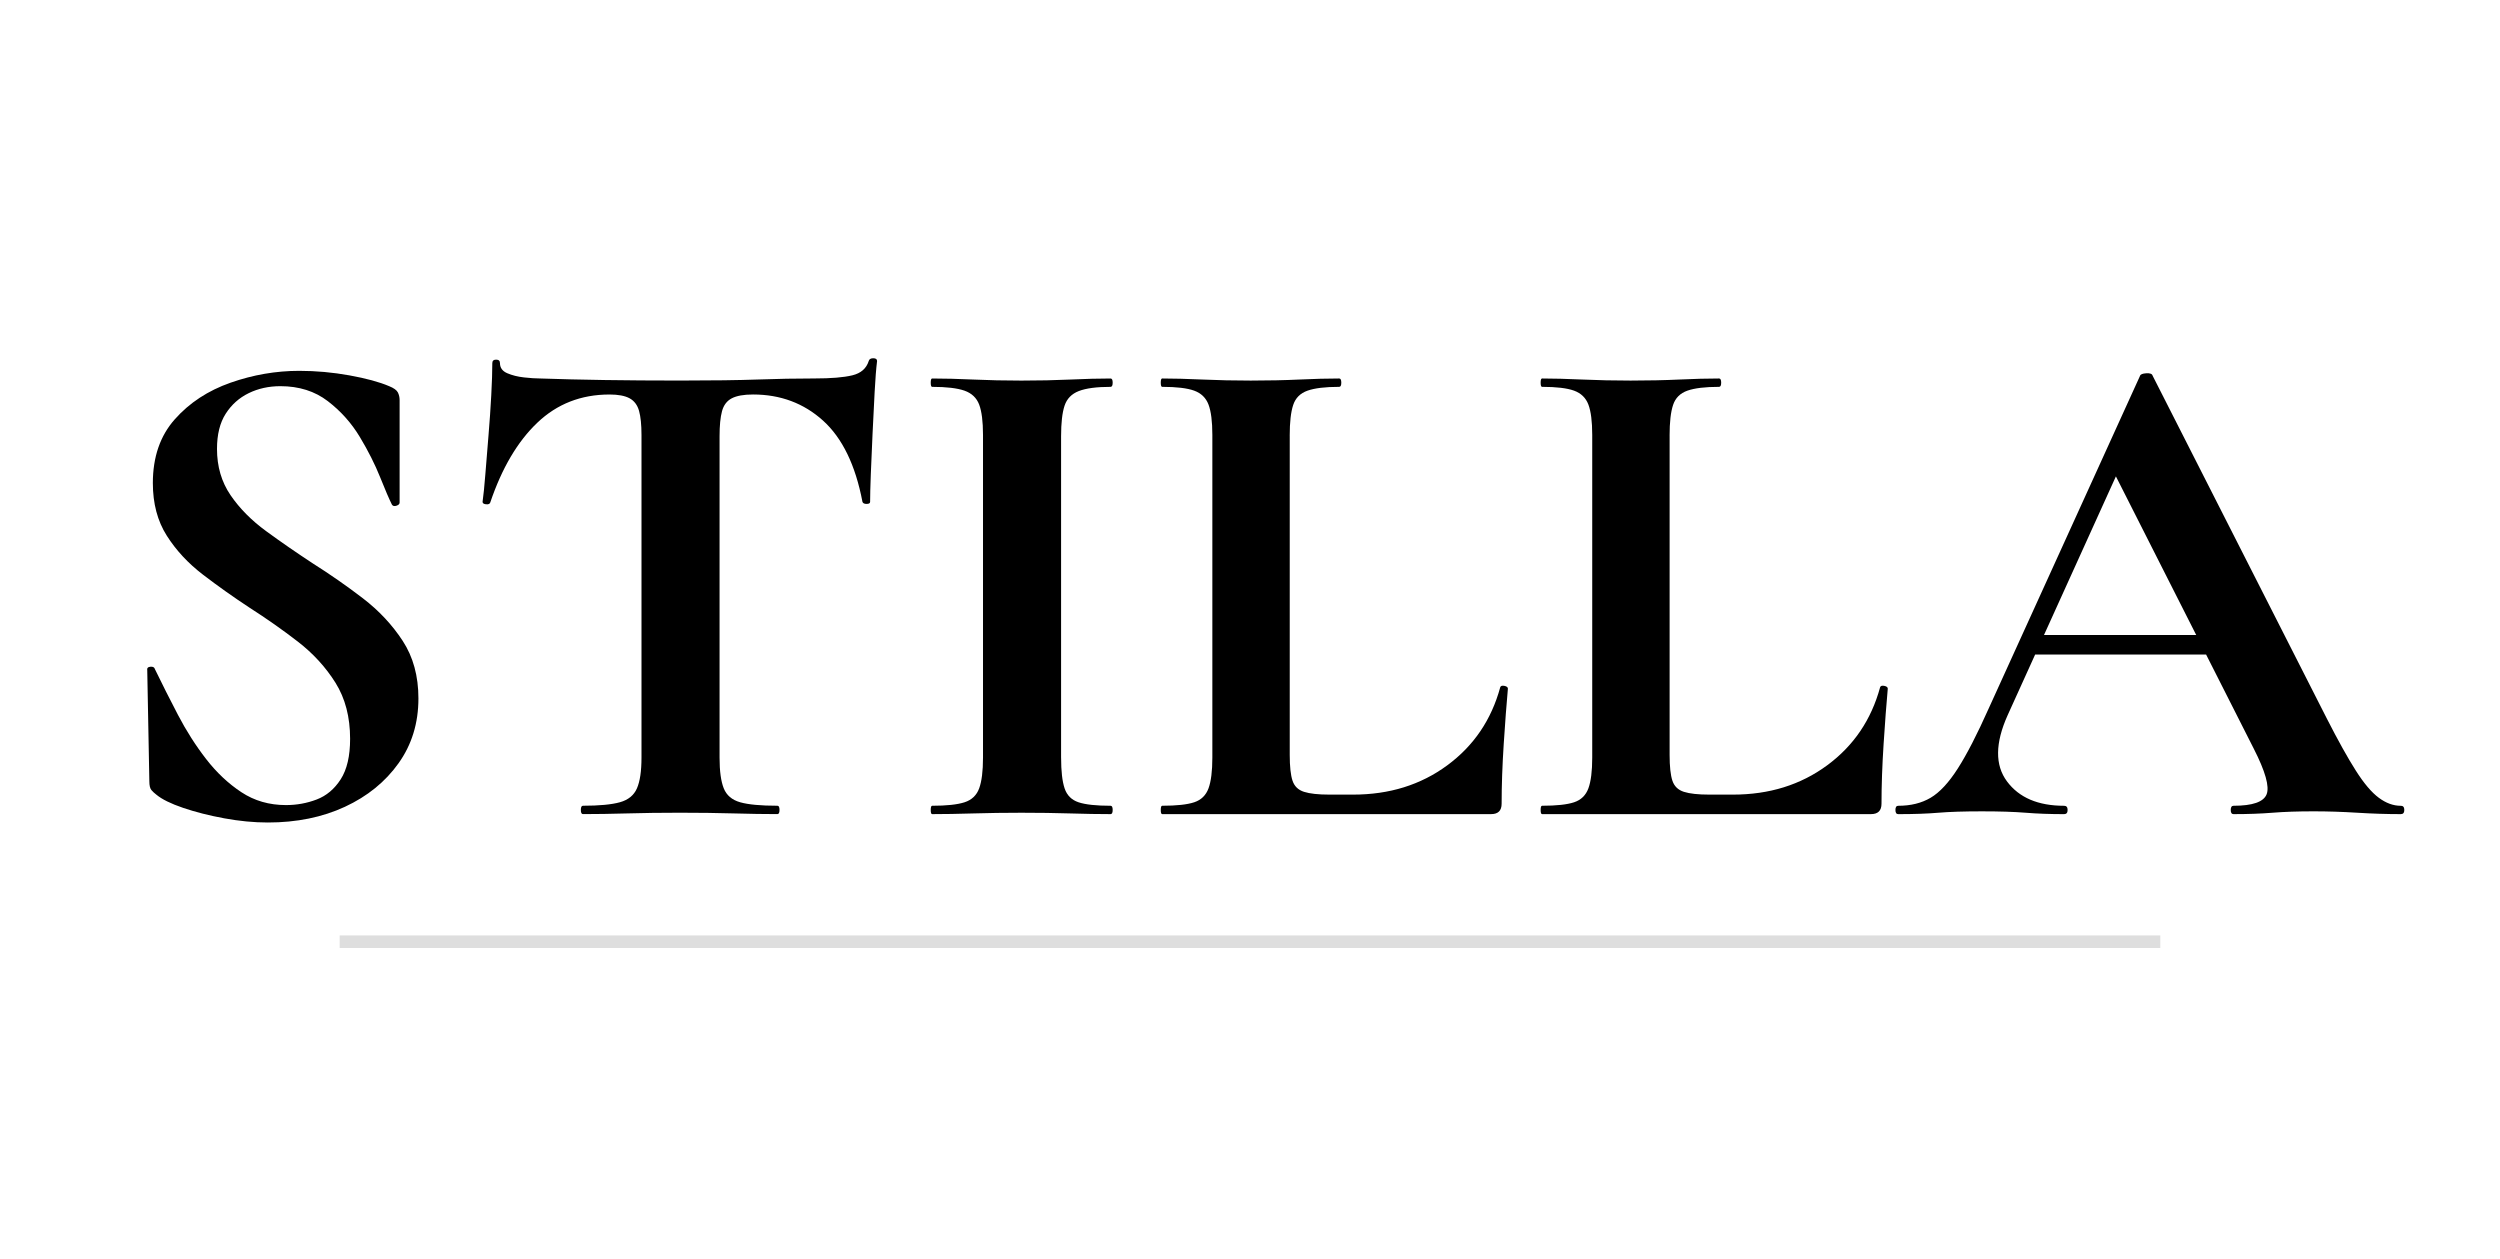
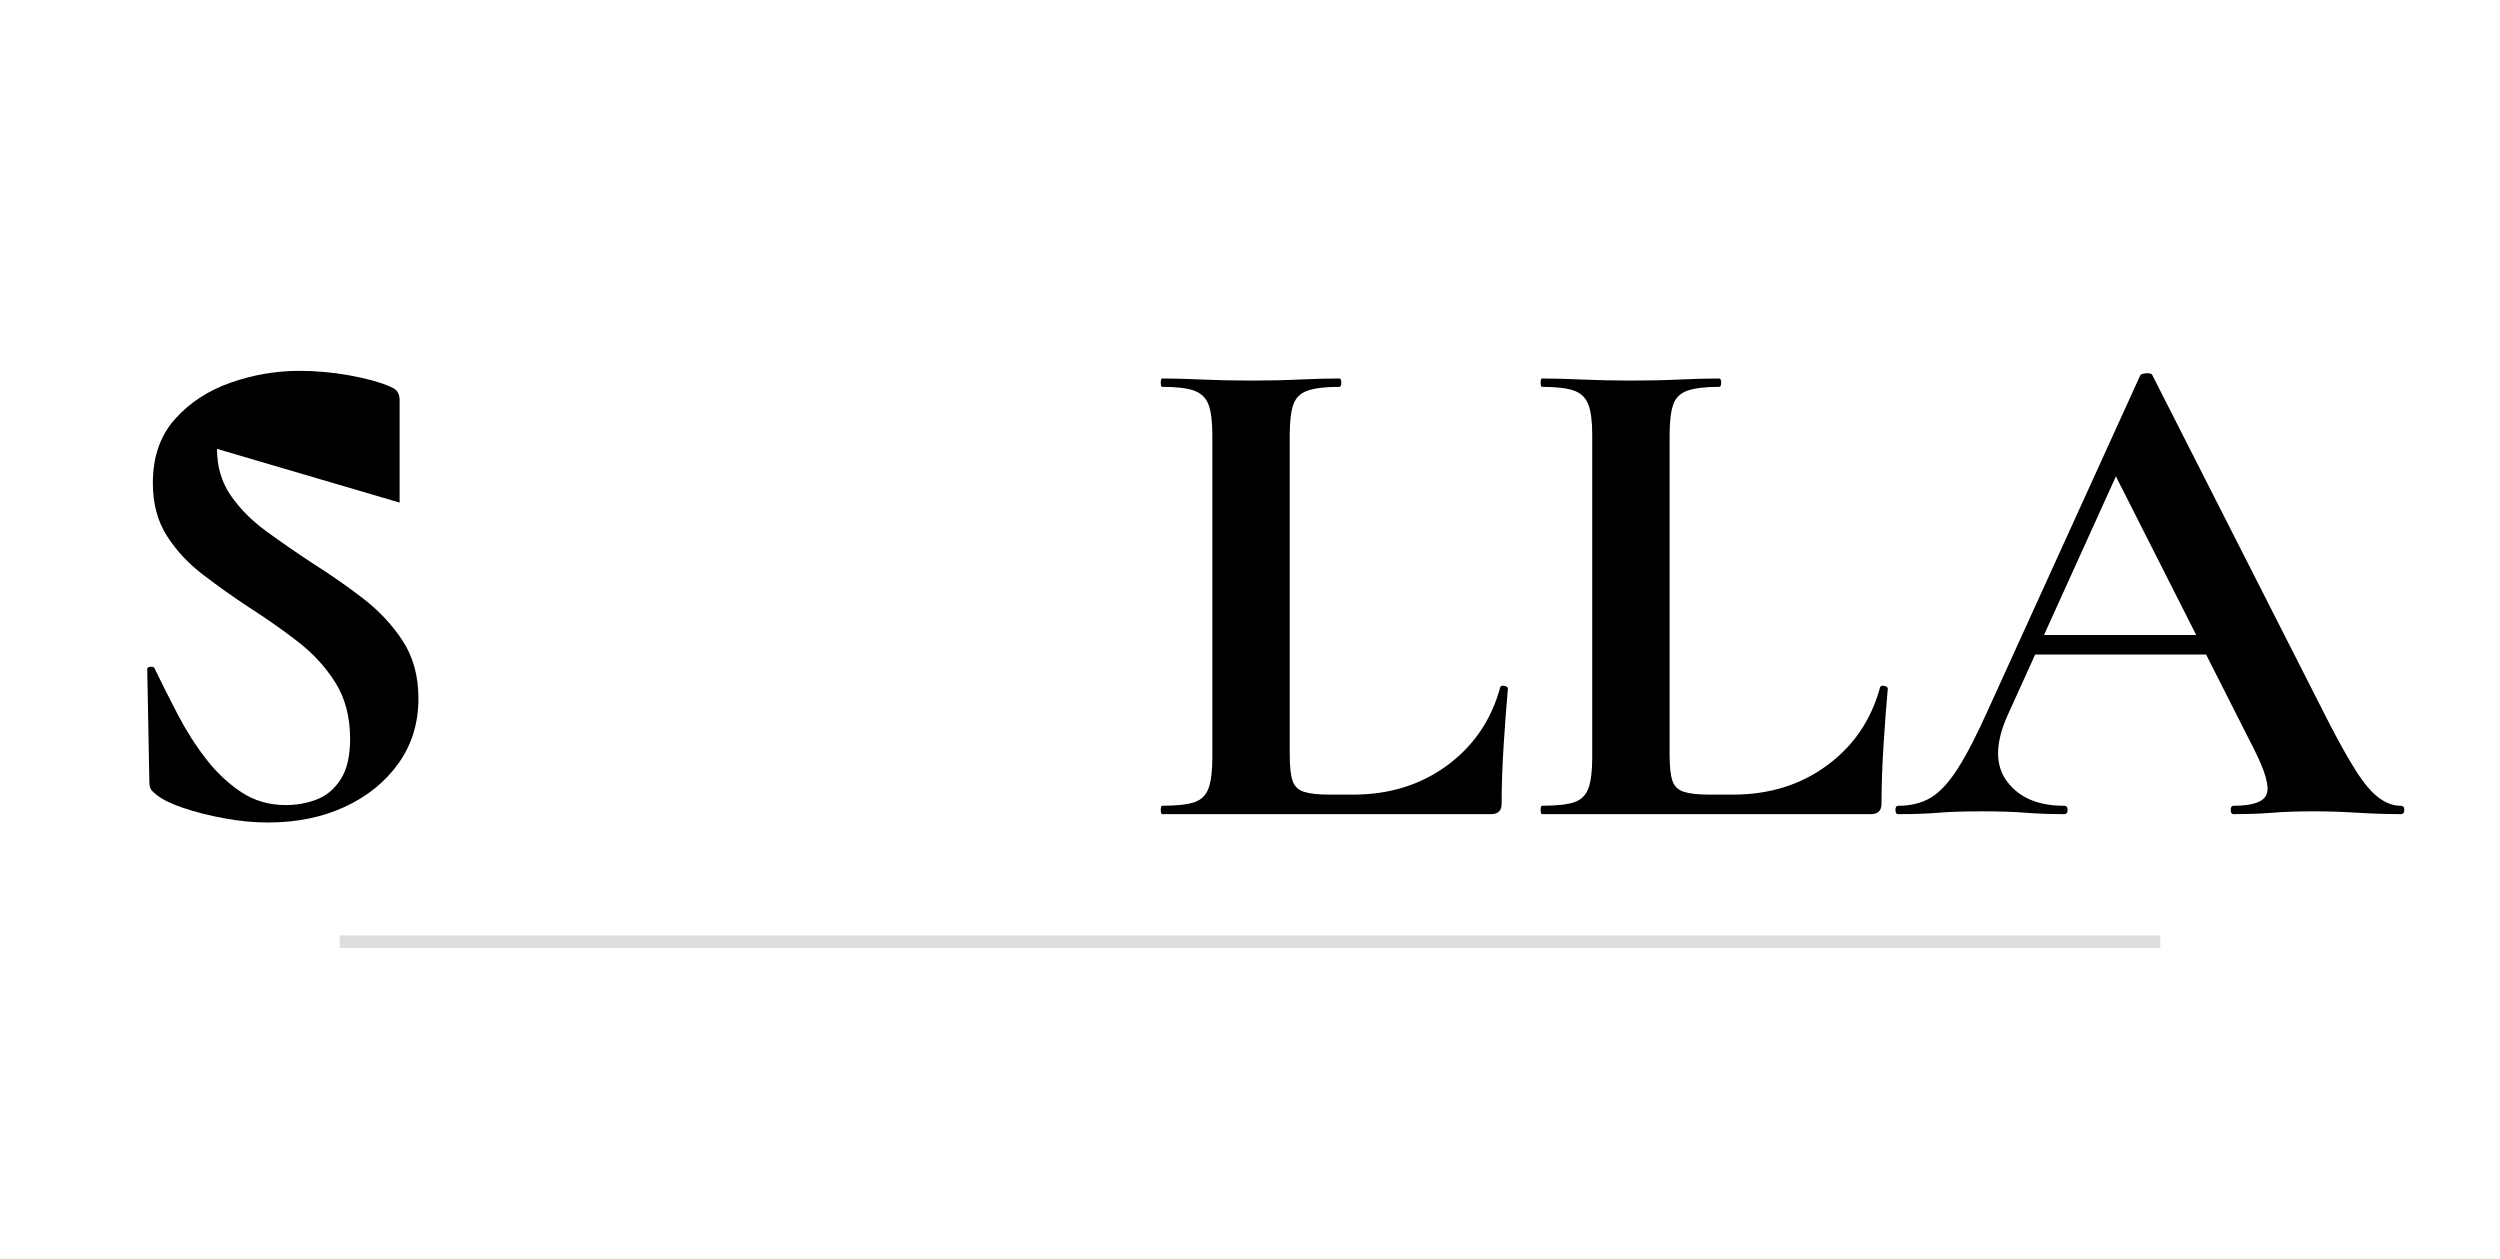
<svg xmlns="http://www.w3.org/2000/svg" viewBox="0 0 1985.43 1000" data-name="Laag 1" id="Laag_1">
  <defs>
    <style>
      .cls-1 {
        fill: #dedede;
      }
    </style>
  </defs>
  <g>
-     <path d="M172.33,356.49c0,14.03,3.6,26.29,10.79,36.81,7.2,10.52,16.61,20.02,28.23,28.51,11.62,8.49,23.89,16.98,36.81,25.46,14.02,8.86,27.4,18.18,40.13,27.96,12.73,9.78,23.25,21.04,31.55,33.77,8.3,12.73,12.46,27.96,12.46,45.67,0,19.57-5.26,36.73-15.78,51.48-10.52,14.76-24.73,26.29-42.63,34.6-17.9,8.3-38.29,12.46-61.17,12.46-11.07,0-22.61-1.11-34.6-3.32-12-2.21-22.89-4.98-32.66-8.3-9.78-3.32-16.88-6.82-21.31-10.52-1.48-1.11-2.77-2.3-3.88-3.6-1.11-1.29-1.66-3.6-1.66-6.92l-1.66-88.02c-.37-1.84.46-2.85,2.49-3.04,2.02-.18,3.23.47,3.6,1.94,5.54,11.44,11.62,23.53,18.27,36.26,6.64,12.73,14.12,24.45,22.42,35.15,8.3,10.71,17.62,19.47,27.96,26.29,10.33,6.83,22.14,10.24,35.43,10.24,8.49,0,16.61-1.47,24.36-4.43,7.75-2.95,14.12-8.3,19.1-16.05,4.98-7.75,7.47-18.45,7.47-32.11,0-17.34-3.88-32.19-11.62-44.56-7.75-12.36-17.71-23.25-29.89-32.66-12.18-9.41-24.91-18.35-38.2-26.85-12.92-8.49-25.28-17.25-37.09-26.29-11.82-9.04-21.41-19.38-28.79-31-7.39-11.62-11.07-25.55-11.07-41.79,0-20.66,5.81-37.55,17.44-50.65,11.62-13.1,26.38-22.78,44.29-29.06,17.9-6.27,36.07-9.41,54.53-9.41,13.29,0,26.57,1.2,39.86,3.6,13.29,2.4,23.8,5.26,31.55,8.58,3.68,1.48,5.99,3.14,6.92,4.98.92,1.85,1.38,3.88,1.38,6.09v81.38c0,1.11-.83,1.94-2.49,2.49-1.66.55-2.86.28-3.6-.83-2.21-4.43-5.35-11.71-9.41-21.87-4.06-10.15-9.41-20.76-16.05-31.83-6.64-11.07-15.14-20.57-25.46-28.51-10.34-7.93-22.89-11.9-37.64-11.9-9.23,0-17.63,1.85-25.19,5.54-7.57,3.69-13.66,9.13-18.27,16.33-4.62,7.2-6.92,16.52-6.92,27.96Z" />
-     <path d="M483.99,313.31c-22.52,0-41.61,7.47-57.29,22.42-15.69,14.95-28.15,36.08-37.37,63.38-.37,1.11-1.48,1.57-3.32,1.38-1.85-.18-2.77-.83-2.77-1.94.73-5.16,1.47-12.46,2.21-21.87.73-9.41,1.57-19.65,2.49-30.72.92-11.07,1.66-21.77,2.21-32.11.55-10.33.83-18.82.83-25.46,0-1.84,1.01-2.77,3.04-2.77s3.04.92,3.04,2.77c0,3.69,1.94,6.37,5.81,8.03,3.88,1.66,8.3,2.77,13.29,3.32,4.98.55,9.13.83,12.46.83,31.74,1.11,68.82,1.66,111.27,1.66,25.83,0,46.5-.28,62-.83s30.45-.83,44.84-.83c13.29,0,23.34-.83,30.17-2.49,6.82-1.66,11.16-5.44,13.01-11.35.36-1.47,1.57-2.21,3.6-2.21s3.04.74,3.04,2.21c-.74,5.91-1.38,14.12-1.94,24.63-.55,10.52-1.11,21.59-1.66,33.21-.55,11.62-1.02,22.33-1.38,32.11-.37,9.78-.55,17.07-.55,21.87,0,1.11-.93,1.66-2.77,1.66s-2.96-.55-3.32-1.66c-5.54-29.15-15.97-50.65-31.28-64.49-15.32-13.84-33.86-20.76-55.63-20.76-7.39,0-13.01,1.02-16.88,3.04-3.88,2.03-6.46,5.45-7.75,10.24-1.3,4.8-1.94,11.44-1.94,19.93v255.2c0,10.71,1.11,18.82,3.32,24.36,2.21,5.54,6.55,9.23,13.01,11.07,6.45,1.85,16.33,2.77,29.62,2.77,1.11,0,1.66,1.11,1.66,3.32s-.55,3.32-1.66,3.32c-10.34,0-21.96-.18-34.88-.55-12.92-.36-27.12-.55-42.62-.55s-28.6.19-41.52.55c-12.92.37-24.73.55-35.43.55-1.11,0-1.66-1.11-1.66-3.32s.55-3.32,1.66-3.32c12.91,0,22.7-.92,29.34-2.77,6.64-1.84,11.16-5.54,13.56-11.07,2.4-5.54,3.6-13.65,3.6-24.36v-256.3c0-8.11-.65-14.48-1.94-19.1-1.3-4.61-3.79-7.93-7.47-9.96-3.69-2.02-9.05-3.04-16.05-3.04Z" />
-     <path d="M842.7,601.72c0,10.71.92,18.82,2.77,24.36,1.84,5.54,5.54,9.23,11.07,11.07,5.54,1.85,14.02,2.77,25.46,2.77,1.11,0,1.66,1.11,1.66,3.32s-.55,3.32-1.66,3.32c-9.6,0-20.3-.18-32.11-.55-11.82-.36-24.73-.55-38.75-.55-13.29,0-26.02.19-38.2.55-12.18.37-23.07.55-32.66.55-.74,0-1.11-1.11-1.11-3.32s.36-3.32,1.11-3.32c11.43,0,20.02-.92,25.74-2.77,5.72-1.84,9.59-5.54,11.62-11.07,2.02-5.54,3.04-13.65,3.04-24.36v-256.3c0-10.7-1.02-18.73-3.04-24.08-2.03-5.35-5.91-9.04-11.62-11.07-5.73-2.02-14.31-3.04-25.74-3.04-.74,0-1.11-1.11-1.11-3.32s.36-3.32,1.11-3.32c9.59,0,20.48.28,32.66.83s24.91.83,38.2.83c14.02,0,27.03-.28,39.03-.83,11.99-.55,22.6-.83,31.83-.83,1.11,0,1.66,1.11,1.66,3.32s-.55,3.32-1.66,3.32c-11.07,0-19.47,1.11-25.19,3.32-5.73,2.21-9.51,6.09-11.35,11.62-1.85,5.54-2.77,13.66-2.77,24.36v255.2Z" />
+     <path d="M172.33,356.49c0,14.03,3.6,26.29,10.79,36.81,7.2,10.52,16.61,20.02,28.23,28.51,11.62,8.49,23.89,16.98,36.81,25.46,14.02,8.86,27.4,18.18,40.13,27.96,12.73,9.78,23.25,21.04,31.55,33.77,8.3,12.73,12.46,27.96,12.46,45.67,0,19.57-5.26,36.73-15.78,51.48-10.52,14.76-24.73,26.29-42.63,34.6-17.9,8.3-38.29,12.46-61.17,12.46-11.07,0-22.61-1.11-34.6-3.32-12-2.21-22.89-4.98-32.66-8.3-9.78-3.32-16.88-6.82-21.31-10.52-1.48-1.11-2.77-2.3-3.88-3.6-1.11-1.29-1.66-3.6-1.66-6.92l-1.66-88.02c-.37-1.84.46-2.85,2.49-3.04,2.02-.18,3.23.47,3.6,1.94,5.54,11.44,11.62,23.53,18.27,36.26,6.64,12.73,14.12,24.45,22.42,35.15,8.3,10.71,17.62,19.47,27.96,26.29,10.33,6.83,22.14,10.24,35.43,10.24,8.49,0,16.61-1.47,24.36-4.43,7.75-2.95,14.12-8.3,19.1-16.05,4.98-7.75,7.47-18.45,7.47-32.11,0-17.34-3.88-32.19-11.62-44.56-7.75-12.36-17.71-23.25-29.89-32.66-12.18-9.41-24.91-18.35-38.2-26.85-12.92-8.49-25.28-17.25-37.09-26.29-11.82-9.04-21.41-19.38-28.79-31-7.39-11.62-11.07-25.55-11.07-41.79,0-20.66,5.81-37.55,17.44-50.65,11.62-13.1,26.38-22.78,44.29-29.06,17.9-6.27,36.07-9.41,54.53-9.41,13.29,0,26.57,1.2,39.86,3.6,13.29,2.4,23.8,5.26,31.55,8.58,3.68,1.48,5.99,3.14,6.92,4.98.92,1.85,1.38,3.88,1.38,6.09v81.38Z" />
    <path d="M1024.27,345.97v253.54c0,9.23.74,16.05,2.21,20.48,1.47,4.43,4.52,7.39,9.13,8.86,4.61,1.48,11.35,2.21,20.21,2.21h18.82c28.79,0,53.7-7.75,74.73-23.25,21.04-15.5,35.06-36.16,42.07-62,.36-1.11,1.47-1.47,3.32-1.11,1.84.37,2.77,1.11,2.77,2.21-1.11,12.18-2.21,26.85-3.32,44.01-1.11,17.16-1.66,32.94-1.66,47.33,0,5.54-2.77,8.3-8.3,8.3h-261.29c-.74,0-1.11-1.11-1.11-3.32s.36-3.32,1.11-3.32c11.43,0,19.93-.92,25.46-2.77,5.54-1.84,9.32-5.54,11.35-11.07,2.02-5.54,3.04-13.65,3.04-24.36v-256.3c0-10.7-1.02-18.73-3.04-24.08-2.03-5.35-5.81-9.04-11.35-11.07-5.54-2.02-14.03-3.04-25.46-3.04-.74,0-1.11-1.11-1.11-3.32s.36-3.32,1.11-3.32c8.86,0,19.46.28,31.83.83,12.36.55,25.19.83,38.47.83,14.02,0,26.93-.28,38.75-.83,11.81-.55,22.32-.83,31.55-.83,1.11,0,1.66,1.11,1.66,3.32s-.55,3.32-1.66,3.32c-11.07,0-19.47,1.02-25.19,3.04-5.73,2.03-9.51,5.81-11.35,11.35-1.85,5.54-2.77,13.66-2.77,24.36Z" />
    <path d="M1325.96,345.97v253.54c0,9.23.74,16.05,2.21,20.48,1.47,4.43,4.52,7.39,9.13,8.86,4.61,1.48,11.35,2.21,20.21,2.21h18.82c28.79,0,53.7-7.75,74.73-23.25,21.04-15.5,35.06-36.16,42.07-62,.36-1.11,1.47-1.47,3.32-1.11,1.84.37,2.77,1.11,2.77,2.21-1.11,12.18-2.21,26.85-3.32,44.01-1.11,17.16-1.66,32.94-1.66,47.33,0,5.54-2.77,8.3-8.3,8.3h-261.29c-.74,0-1.11-1.11-1.11-3.32s.36-3.32,1.11-3.32c11.43,0,19.93-.92,25.46-2.77,5.54-1.84,9.32-5.54,11.35-11.07,2.02-5.54,3.04-13.65,3.04-24.36v-256.3c0-10.7-1.02-18.73-3.04-24.08-2.03-5.35-5.81-9.04-11.35-11.07-5.54-2.02-14.03-3.04-25.46-3.04-.74,0-1.11-1.11-1.11-3.32s.36-3.32,1.11-3.32c8.86,0,19.46.28,31.83.83,12.36.55,25.19.83,38.47.83,14.02,0,26.93-.28,38.75-.83,11.81-.55,22.32-.83,31.55-.83,1.11,0,1.66,1.11,1.66,3.32s-.55,3.32-1.66,3.32c-11.07,0-19.47,1.02-25.19,3.04-5.73,2.03-9.51,5.81-11.35,11.35-1.85,5.54-2.77,13.66-2.77,24.36Z" />
    <path d="M1906.66,639.92c1.84,0,2.77,1.11,2.77,3.32s-.92,3.32-2.77,3.32c-11.07,0-22.61-.36-34.6-1.11-12-.74-23.53-1.11-34.6-1.11-12.55,0-23.44.37-32.66,1.11-9.23.74-19.57,1.11-31,1.11-1.48,0-2.21-1.11-2.21-3.32s.74-3.32,2.21-3.32c15.13,0,23.89-3.04,26.29-9.13,2.4-6.09-1.02-18.17-10.24-36.26l-112.38-221.98,27.12-47.61-110.16,243.02c-9.96,22.14-10.15,39.68-.55,52.59,9.59,12.92,24.72,19.38,45.39,19.38,1.84,0,2.77,1.11,2.77,3.32s-.92,3.32-2.77,3.32c-11.07,0-21.23-.36-30.45-1.11-9.23-.74-20.85-1.11-34.88-1.11s-25.93.37-34.6,1.11c-8.68.74-19.29,1.11-31.83,1.11-1.47,0-2.21-1.11-2.21-3.32s.74-3.32,2.21-3.32c9.96,0,18.54-2.12,25.74-6.37,7.2-4.24,14.39-11.99,21.59-23.25,7.2-11.25,15.41-27.21,24.63-47.88l120.13-264.05c.36-1.11,2.02-1.75,4.98-1.94,2.95-.18,4.61.47,4.98,1.94l138.39,272.36c8.86,17.35,16.51,31.1,22.97,41.24,6.45,10.16,12.54,17.35,18.27,21.59,5.72,4.25,11.53,6.37,17.44,6.37ZM1604.41,519.79l8.3-15.5h159.43l3.88,15.5h-171.61Z" />
  </g>
  <rect height="10" width="1445.9" y="742.88" x="269.76" class="cls-1" />
</svg>